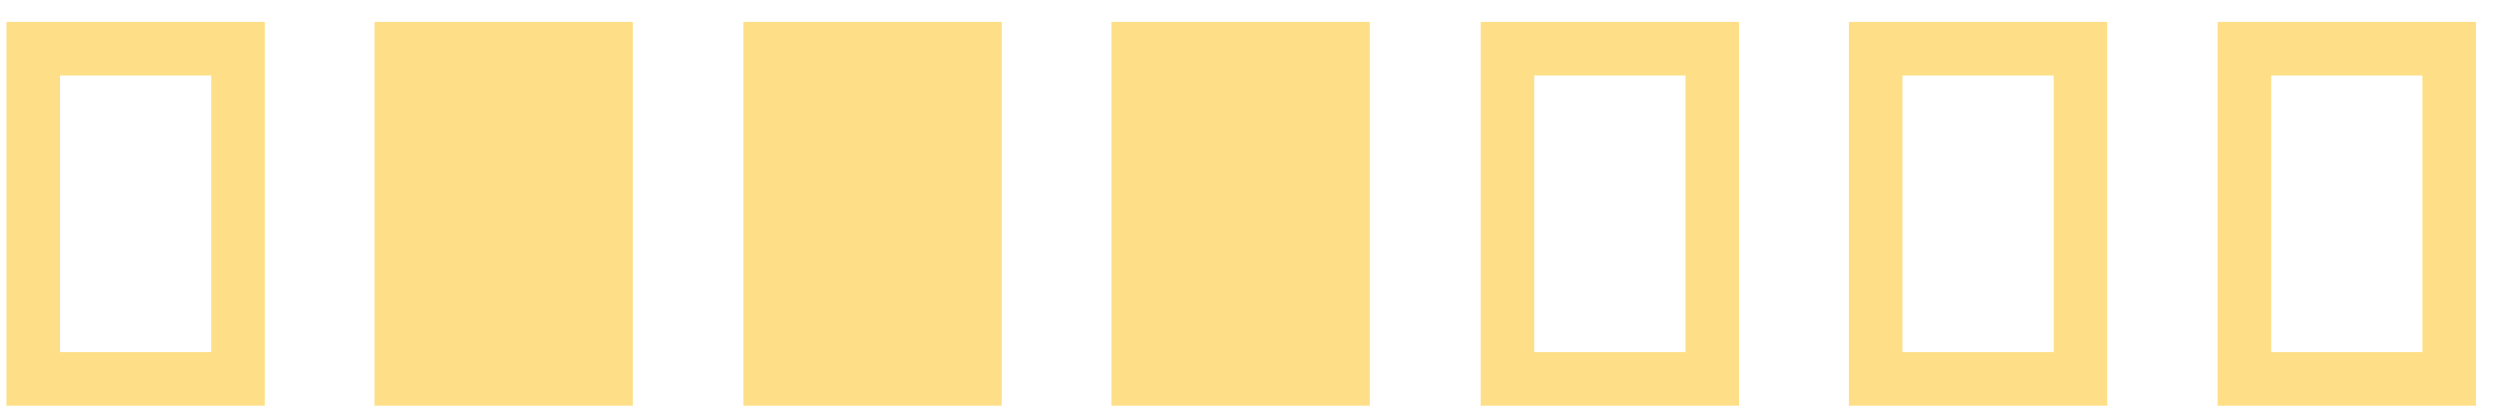
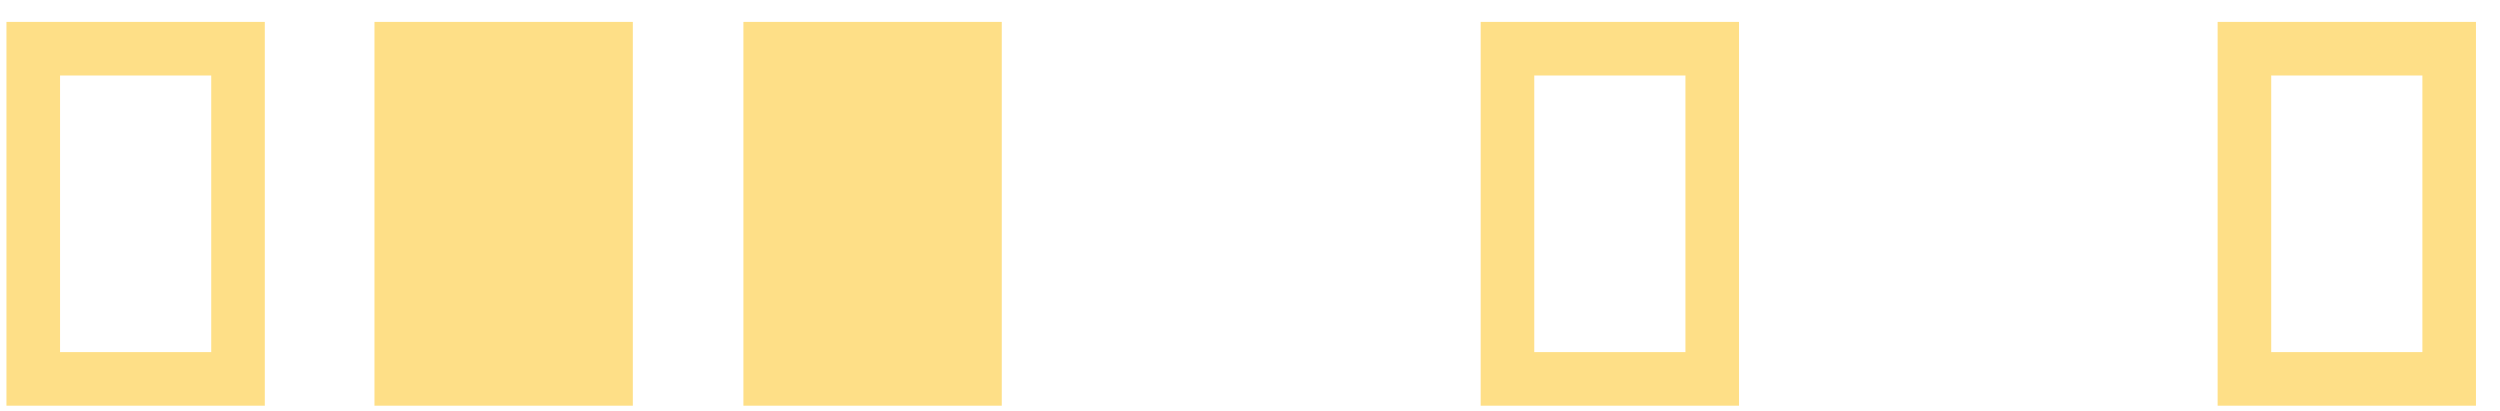
<svg xmlns="http://www.w3.org/2000/svg" width="73" height="12" viewBox="0 0 73 12" fill="none">
  <g opacity="0.5">
    <path d="M6.95 1.422H0.971V11.064H6.95V1.422Z" stroke="#FEC00F" stroke-width="1.565" stroke-miterlimit="10" />
-     <path d="M60.749 1.422H54.77V11.064H60.749V1.422Z" stroke="#FEC00F" stroke-width="1.565" stroke-miterlimit="10" />
    <path d="M49.997 1.422H44.018V11.064H49.997V1.422Z" stroke="#FEC00F" stroke-width="1.565" stroke-miterlimit="10" />
    <path d="M71.516 1.422H65.537V11.064H71.516V1.422Z" stroke="#FEC00F" stroke-width="1.565" stroke-miterlimit="10" />
    <path d="M17.696 1.422H11.717V11.064H17.696V1.422Z" fill="#FEC00F" stroke="#FEC00F" stroke-width="1.565" stroke-miterlimit="10" />
-     <path d="M39.215 1.422H33.236V11.064H39.215V1.422Z" fill="#FEC00F" stroke="#FEC00F" stroke-width="1.565" stroke-miterlimit="10" />
    <path d="M28.469 1.422H22.49V11.064H28.469V1.422Z" fill="#FEC00F" stroke="#FEC00F" stroke-width="1.565" stroke-miterlimit="10" />
  </g>
</svg>